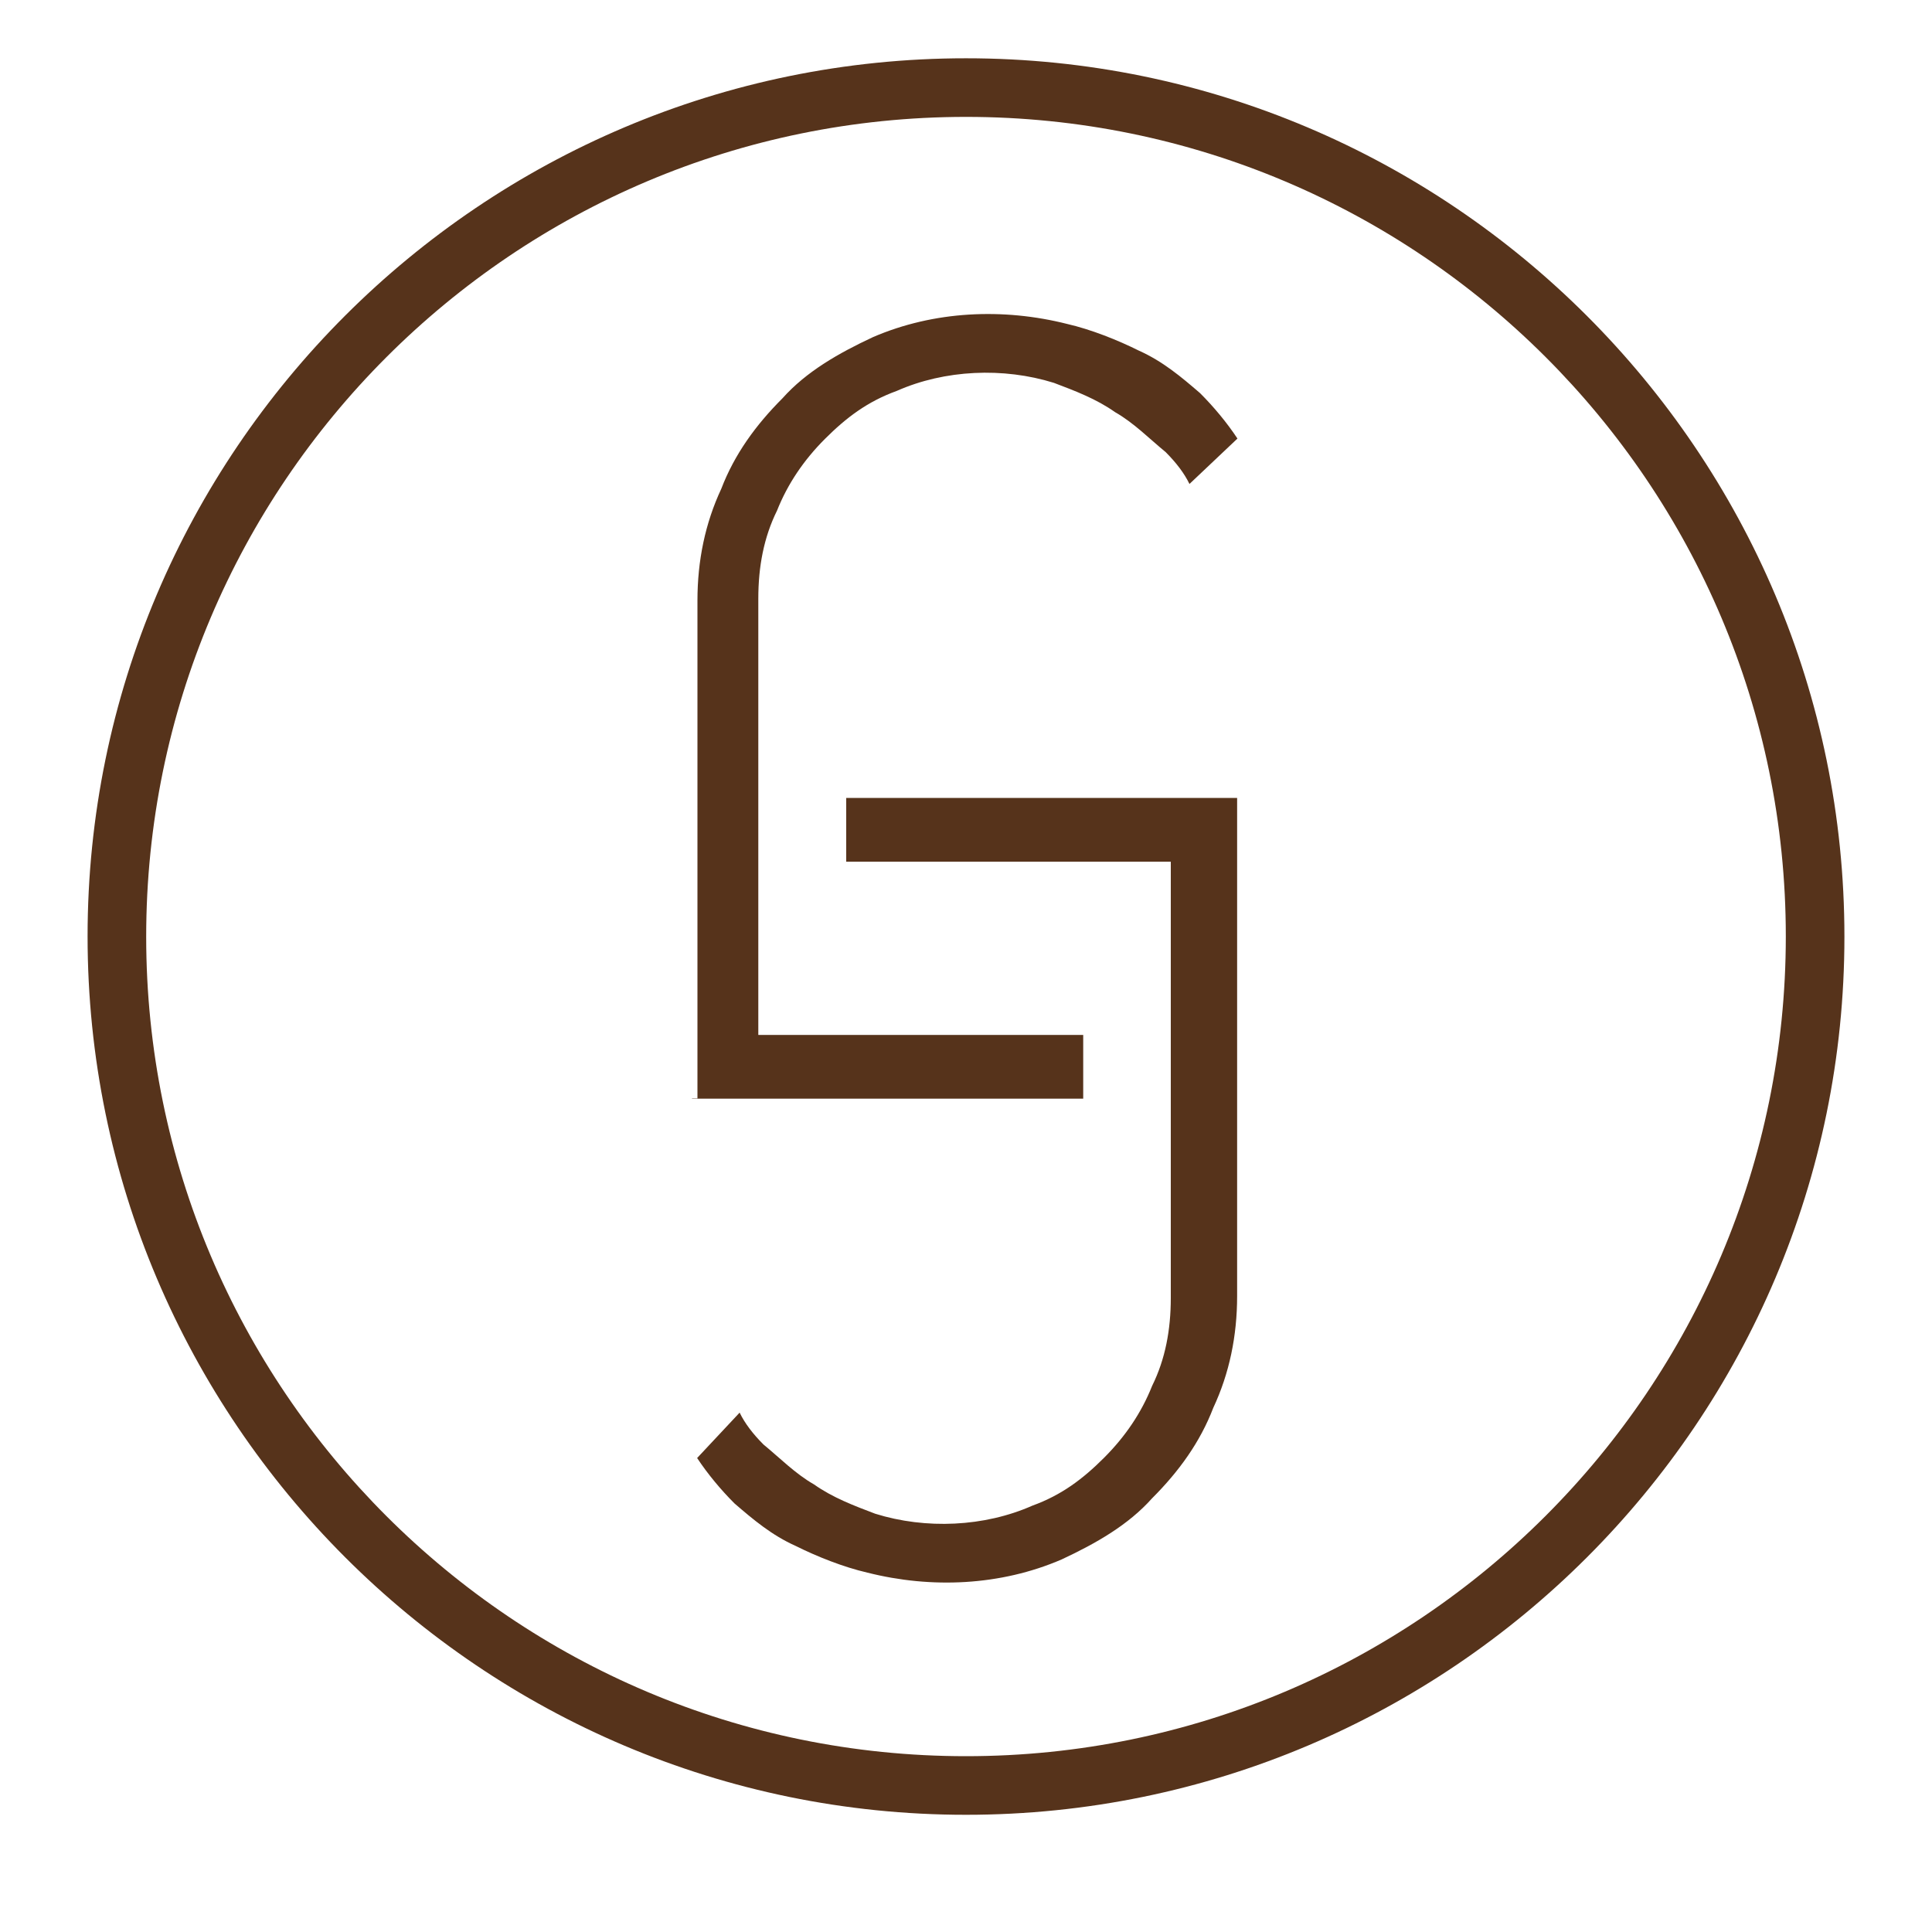
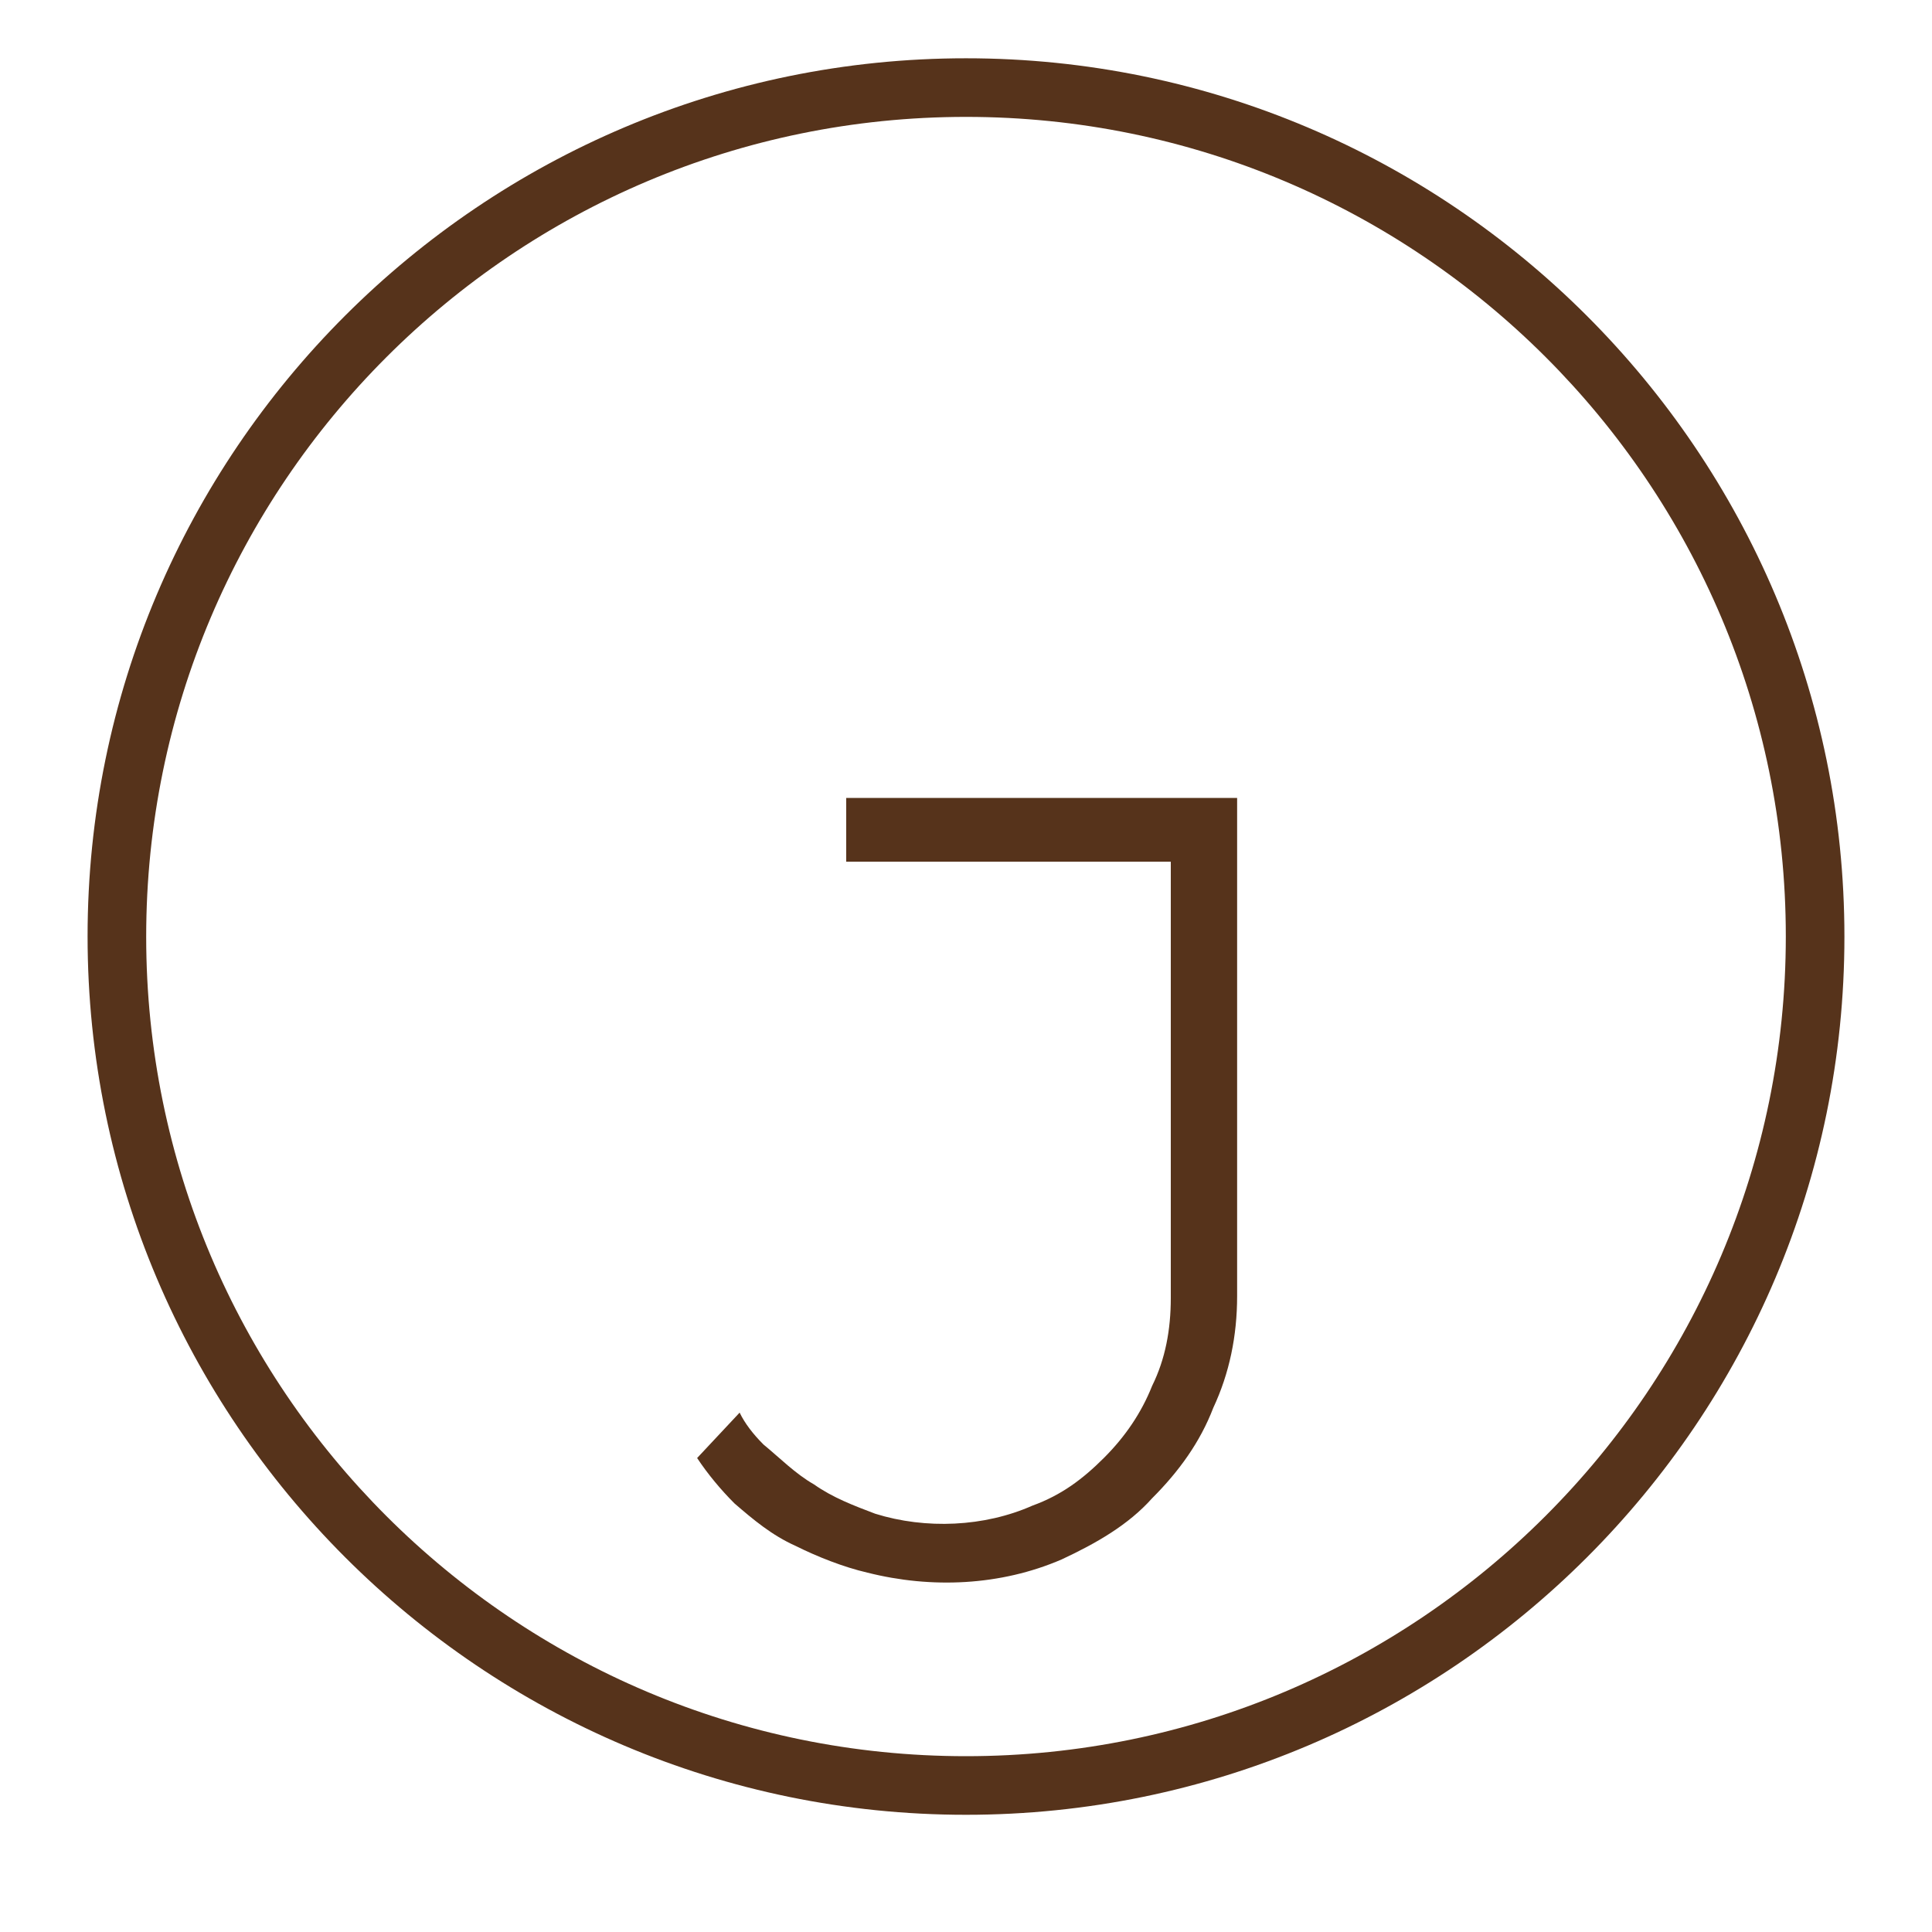
<svg xmlns="http://www.w3.org/2000/svg" version="1.1" id="Capa_1" x="0px" y="0px" viewBox="0 0 600 600" style="enable-background:new 0 0 600 600;" xml:space="preserve">
  <style type="text/css">
	.st0{fill:#56331B;}
</style>
  <g>
    <g>
      <g>
        <path class="st0" d="M300,563.6c-150.4,0-272.8-122.3-272.8-272.8S149.6,18.1,300,18.1s272.8,122.3,272.8,272.8     S450.4,563.6,300,563.6z M300,36.3c-140.5,0-254.6,114.1-254.6,254.6S159.5,545.4,300,545.4s254.6-114.1,254.6-254.6     S440.5,36.3,300,36.3z" />
      </g>
      <g>
        <path class="st0" d="M216.5,452.8c3.3,5,7.4,9.9,11.6,14.1c5.8,5,11.6,9.9,19,13.2c6.6,3.3,14.9,6.6,22.3,8.3     c19.8,5,41.3,4.1,60.3-4.1c10.7-5,20.7-10.7,28.1-19c8.3-8.3,14.9-17.4,19-28.1c5-10.7,7.4-22.3,7.4-34.7V247.8H262.8v19.8h100.8     v135.5c0,9.9-1.7,19-5.8,27.3c-3.3,8.3-8.3,15.7-14.9,22.3s-13.2,11.6-22.3,14.9c-14.9,6.6-33.1,7.4-48.8,2.5     c-6.6-2.5-13.2-5-19-9.1c-5.8-3.3-10.7-8.3-15.7-12.4c-3.3-3.3-5.8-6.6-7.4-9.9L216.5,452.8z" />
      </g>
      <g>
-         <path class="st0" d="M214.9,341.2h121.5v-19.8H235.5V185.9c0-9.9,1.7-19,5.8-27.3c3.3-8.3,8.3-15.7,14.9-22.3     c6.6-6.6,13.2-11.6,22.3-14.9c14.9-6.6,33.1-7.4,48.8-2.5c6.6,2.5,13.2,5,19,9.1c5.8,3.3,10.7,8.3,15.7,12.4     c3.3,3.3,5.8,6.6,7.4,9.9l14.9-14.1c-3.3-5-7.4-9.9-11.6-14.1c-5.8-5-11.6-9.9-19-13.2c-6.6-3.3-14.9-6.6-22.3-8.3     c-19.8-5-41.3-4.1-60.3,4.1c-10.7,5-20.7,10.7-28.1,19c-8.3,8.3-14.9,17.4-19,28.1c-5,10.7-7.4,22.3-7.4,34.7v154.6H214.9z" />
-       </g>
+         </g>
    </g>
  </g>
</svg>